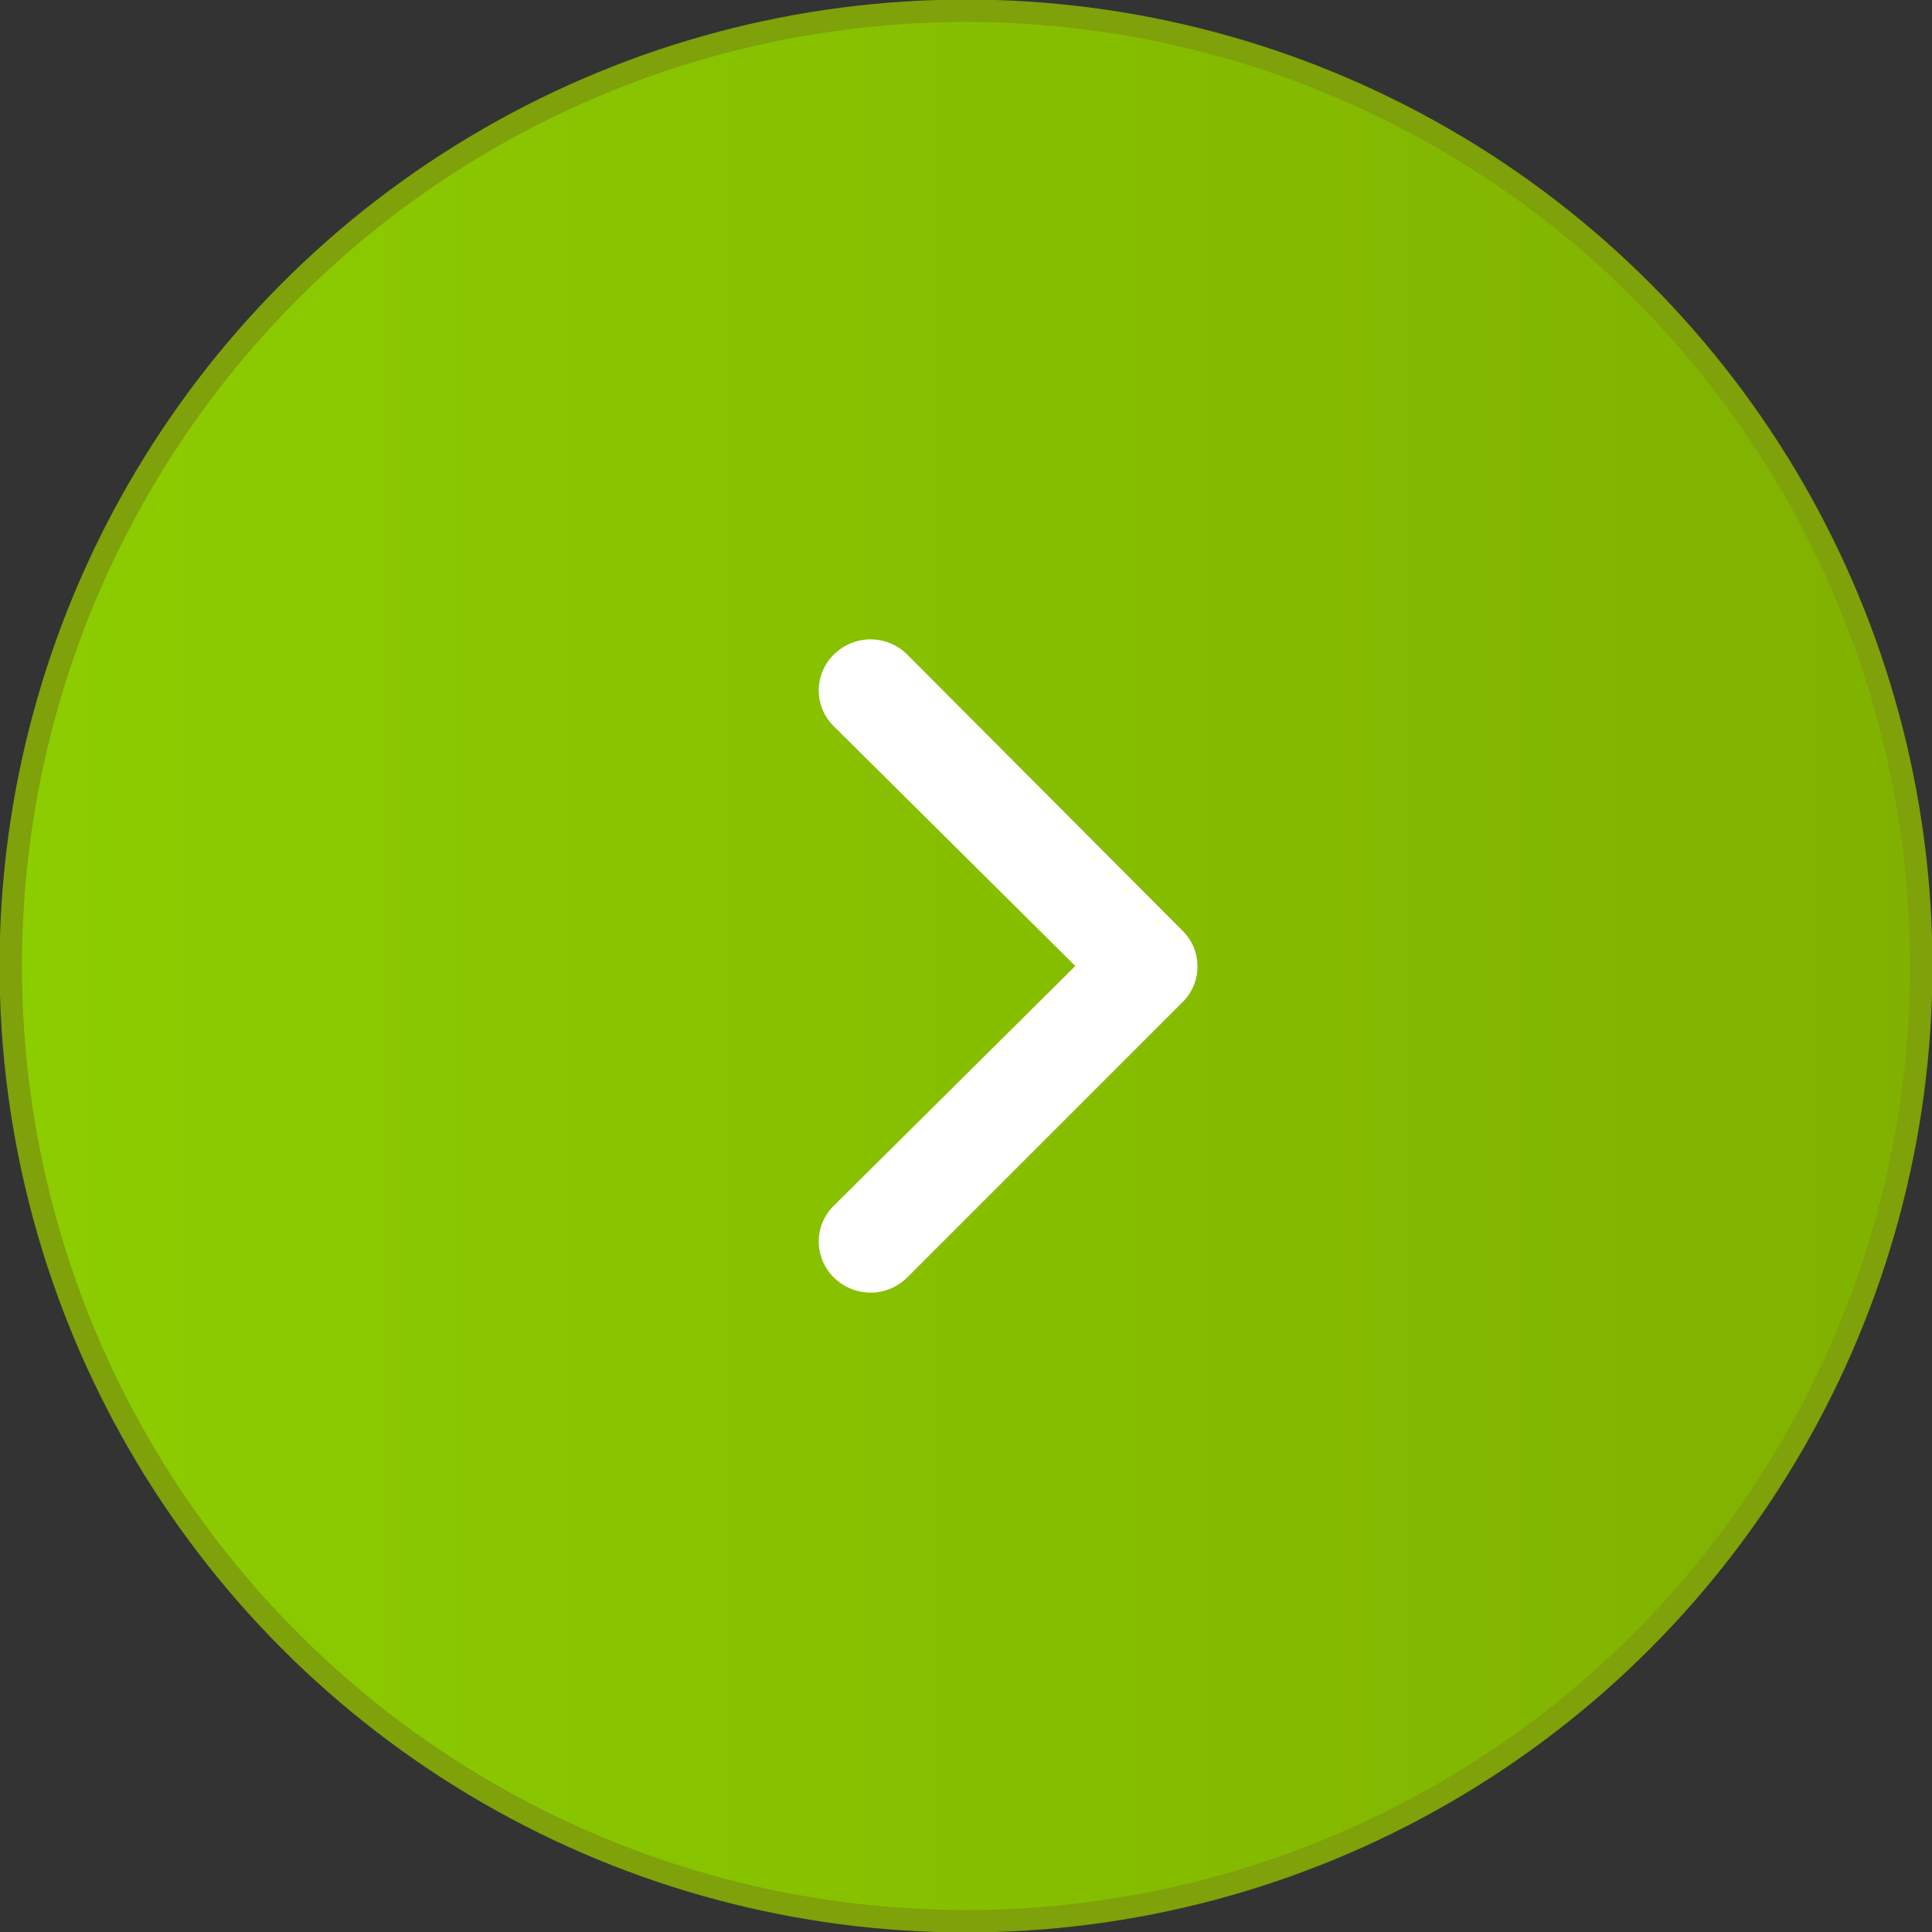
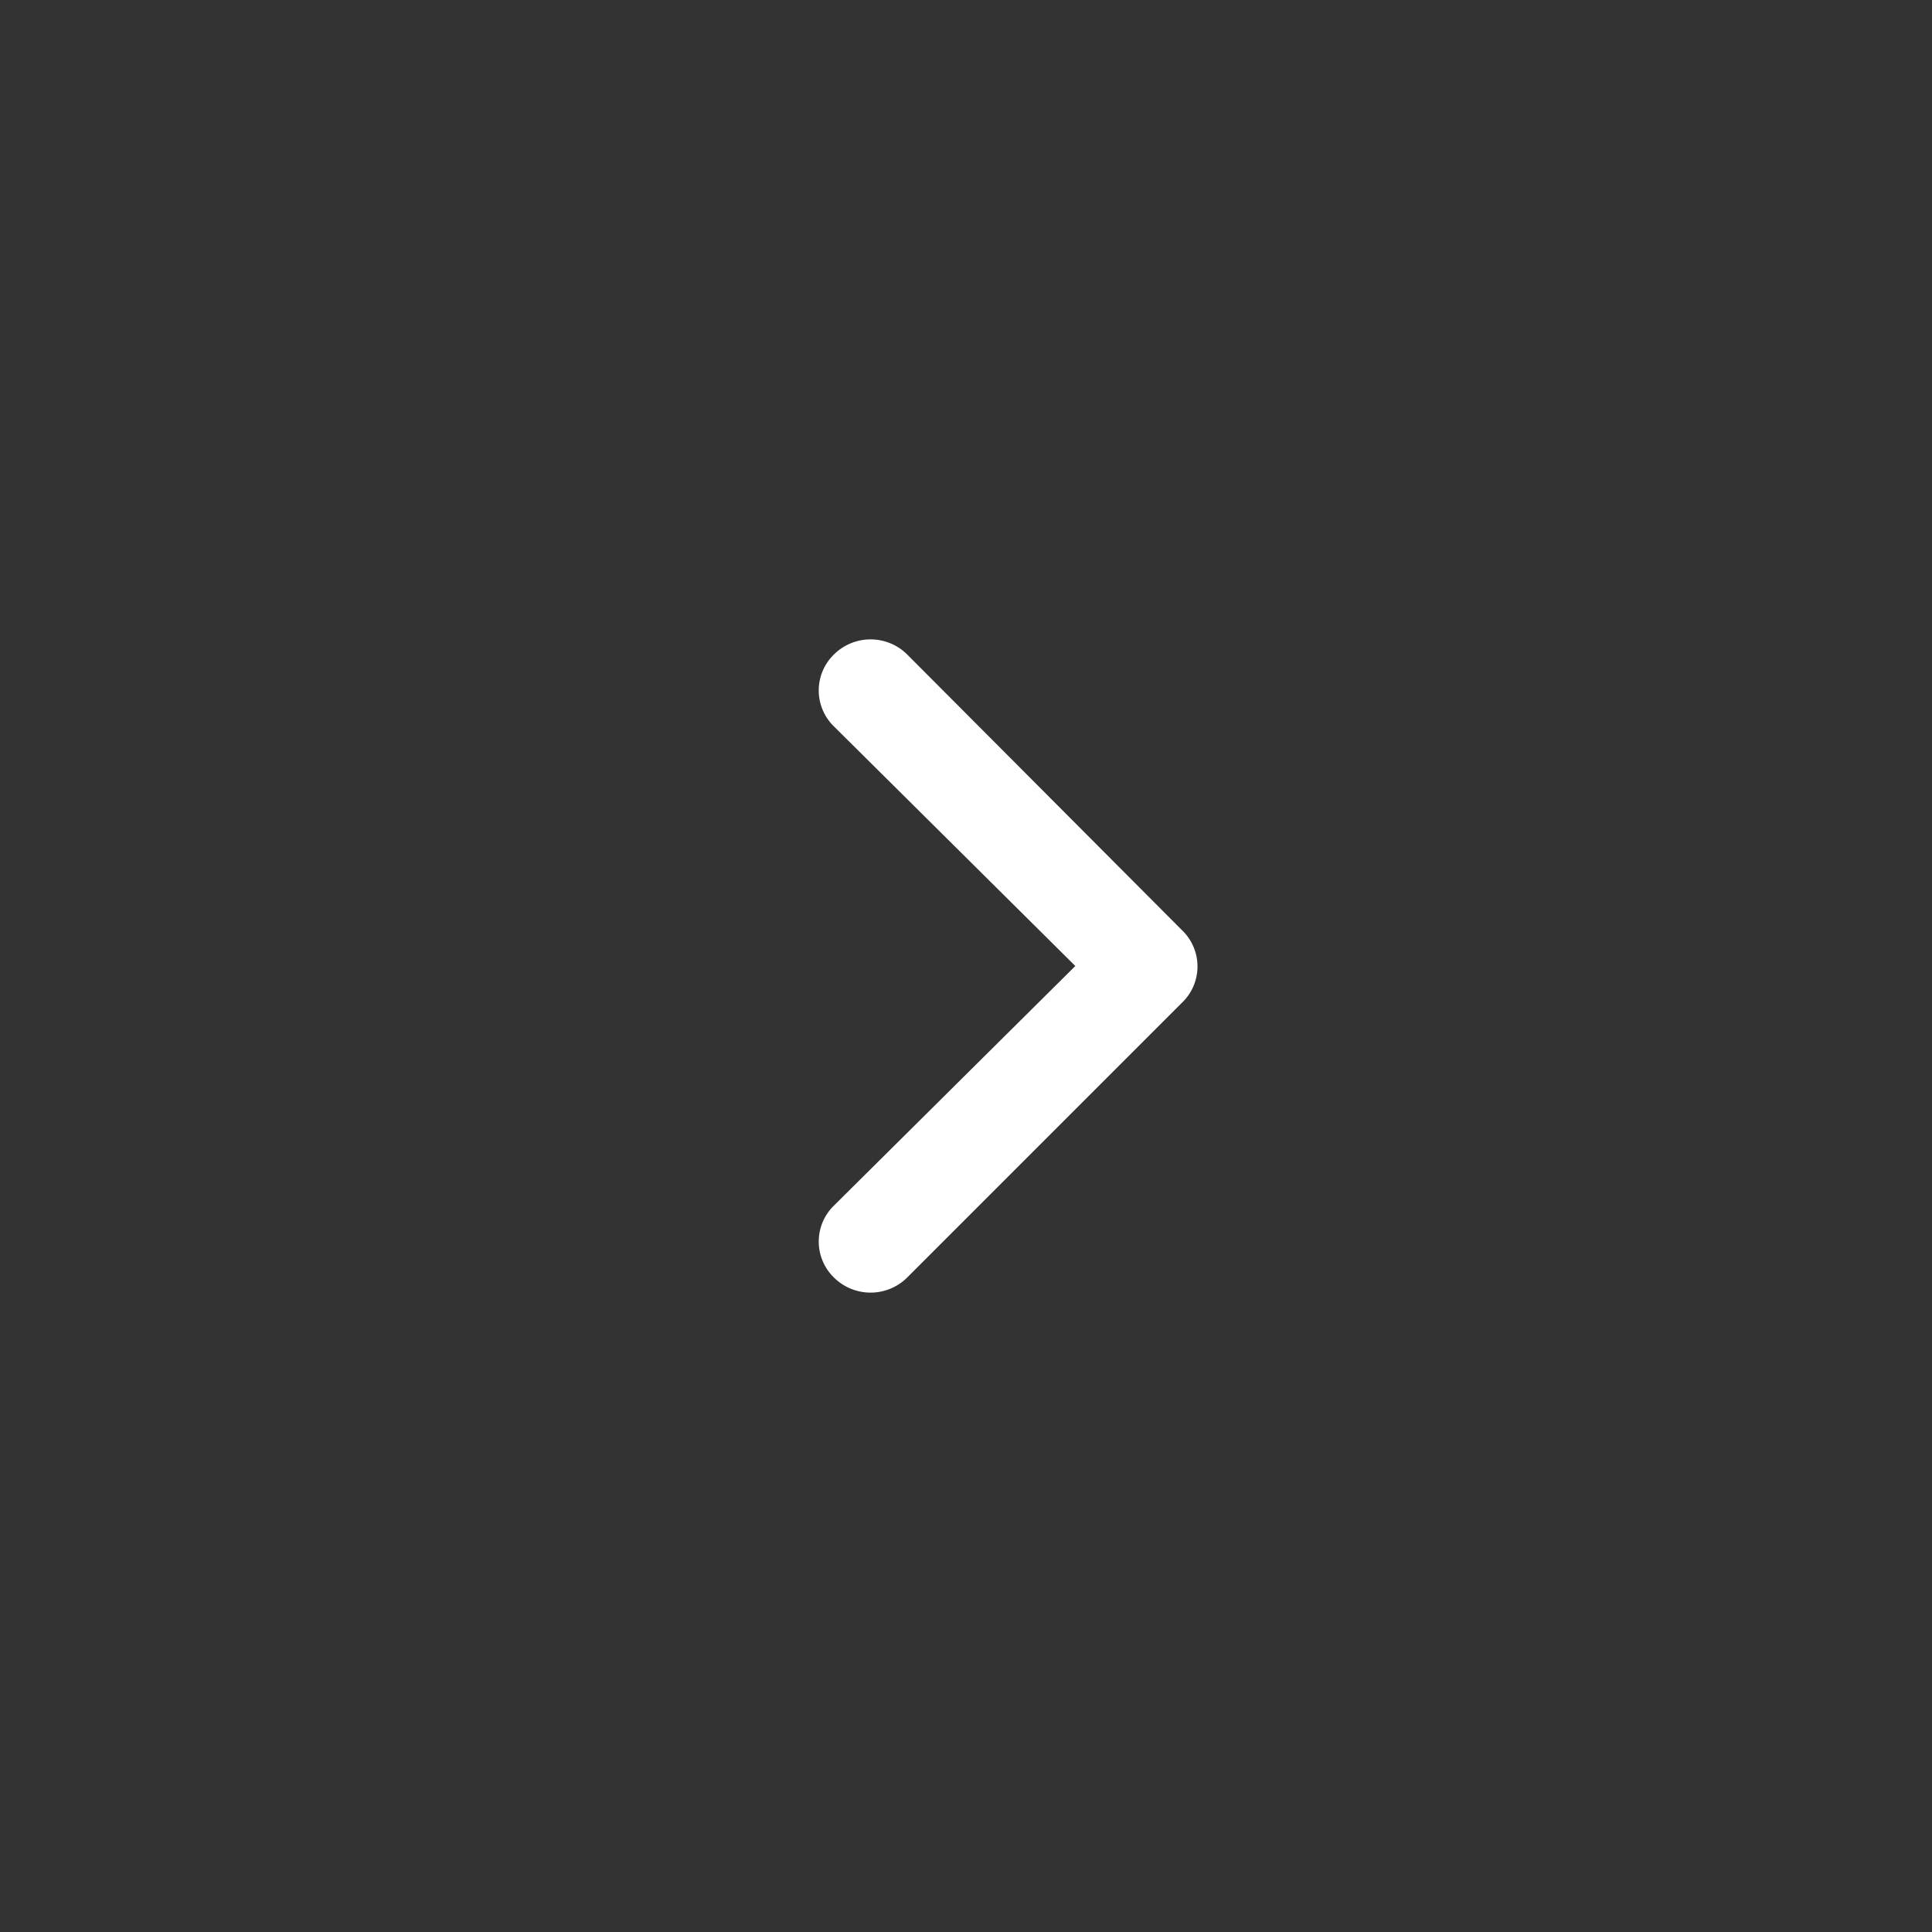
<svg xmlns="http://www.w3.org/2000/svg" viewBox="0 0 21.56 21.56">
  <rect x="0" y="0" width="21.56" height="21.56" fill="#333333" stroke="none" />
  <defs>
    <style>.aa359608-795b-4173-ad18-6d188dd50dce{stroke:#7fa109;stroke-miterlimit:10;stroke-width:0.25px;fill:url(#b5bd751d-bc02-4fc4-bdb1-81d448b154d1);}.a975e973-d798-4cbd-9fe3-673bbcb9ee6f{fill:#fff;}</style>
    <linearGradient id="b5bd751d-bc02-4fc4-bdb1-81d448b154d1" x1="0.13" y1="10.78" x2="21.44" y2="10.78" gradientUnits="userSpaceOnUse">
      <stop offset="0" stop-color="#8ccd00" />
      <stop offset="1" stop-color="#80b100" />
    </linearGradient>
  </defs>
  <g id="aaa9a145-d99e-4547-b4a6-ff4c075d53bf" data-name="Layer 2">
    <g id="ee63c065-541d-4d56-bd04-266e0e526b9d" data-name="2">
-       <circle class="aa359608-795b-4173-ad18-6d188dd50dce" cx="10.78" cy="10.78" r="10.66" />
      <path class="a975e973-d798-4cbd-9fe3-673bbcb9ee6f" d="M9.31,7.3a.56.56,0,0,0,0,.81L12,10.78,9.31,13.45a.56.56,0,0,0,0,.81.58.58,0,0,0,.81,0l3.07-3.07a.56.56,0,0,0,0-.81L10.12,7.3A.58.58,0,0,0,9.31,7.3Z" />
    </g>
  </g>
</svg>